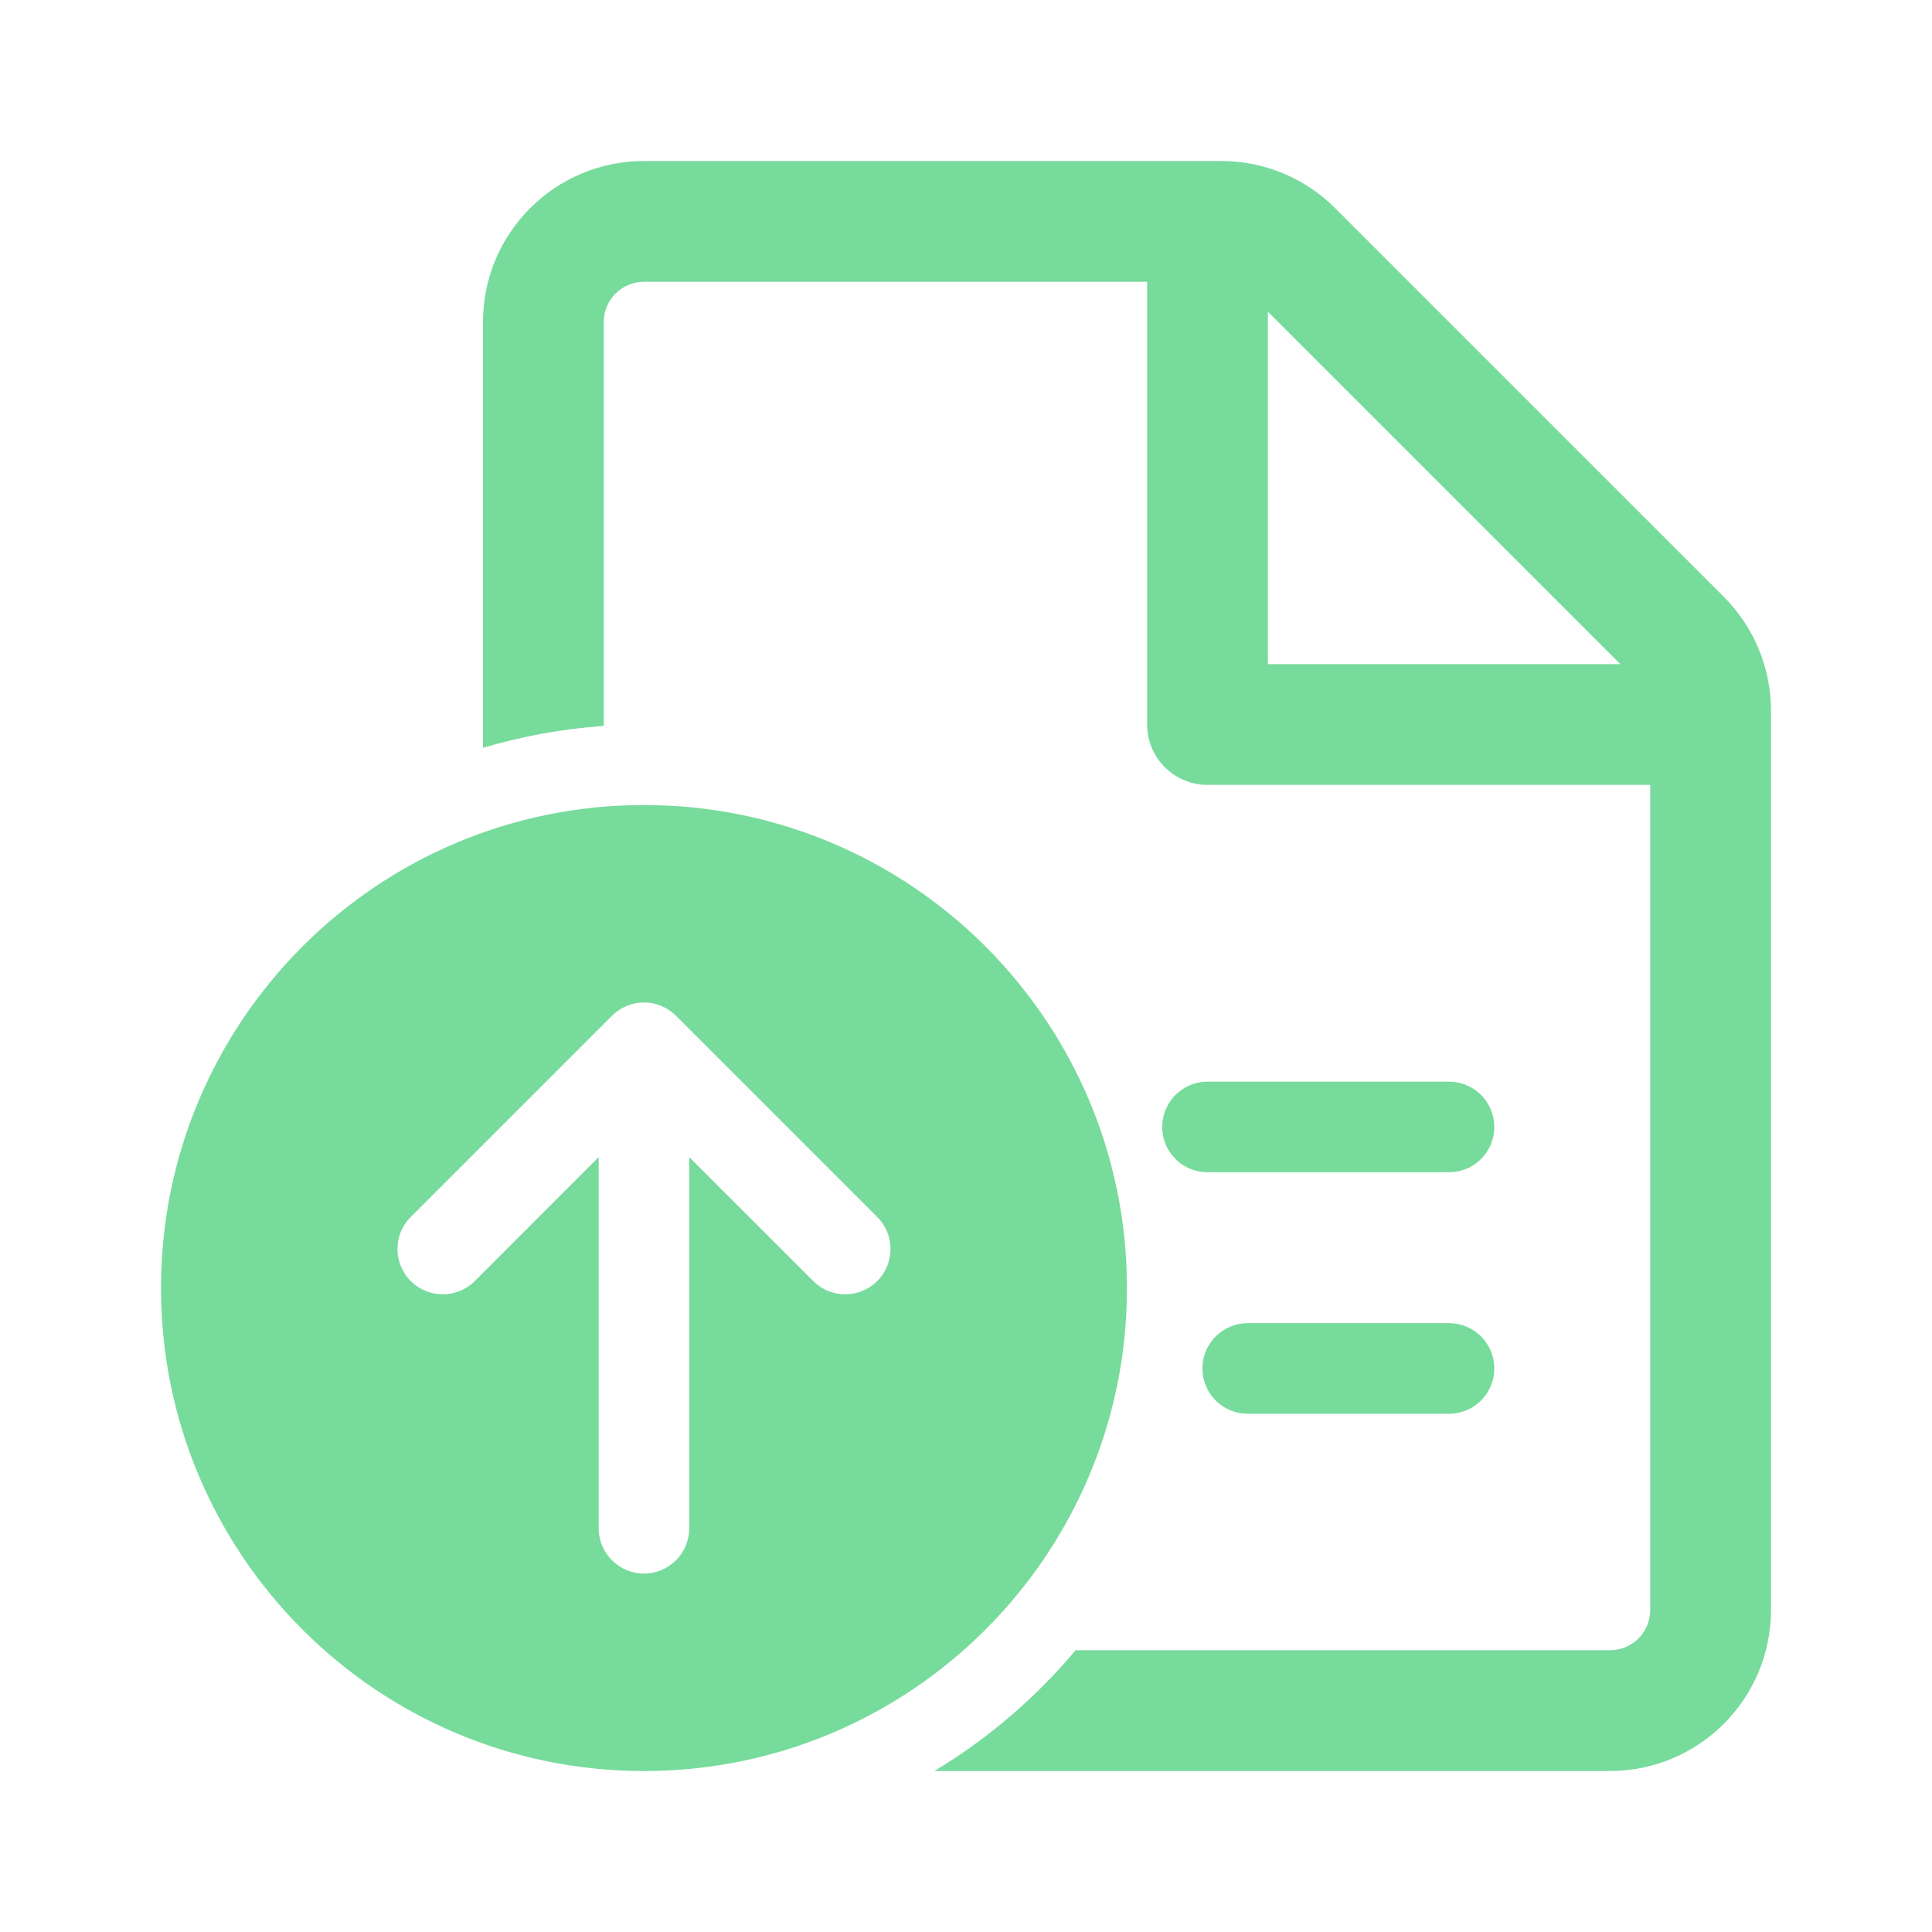
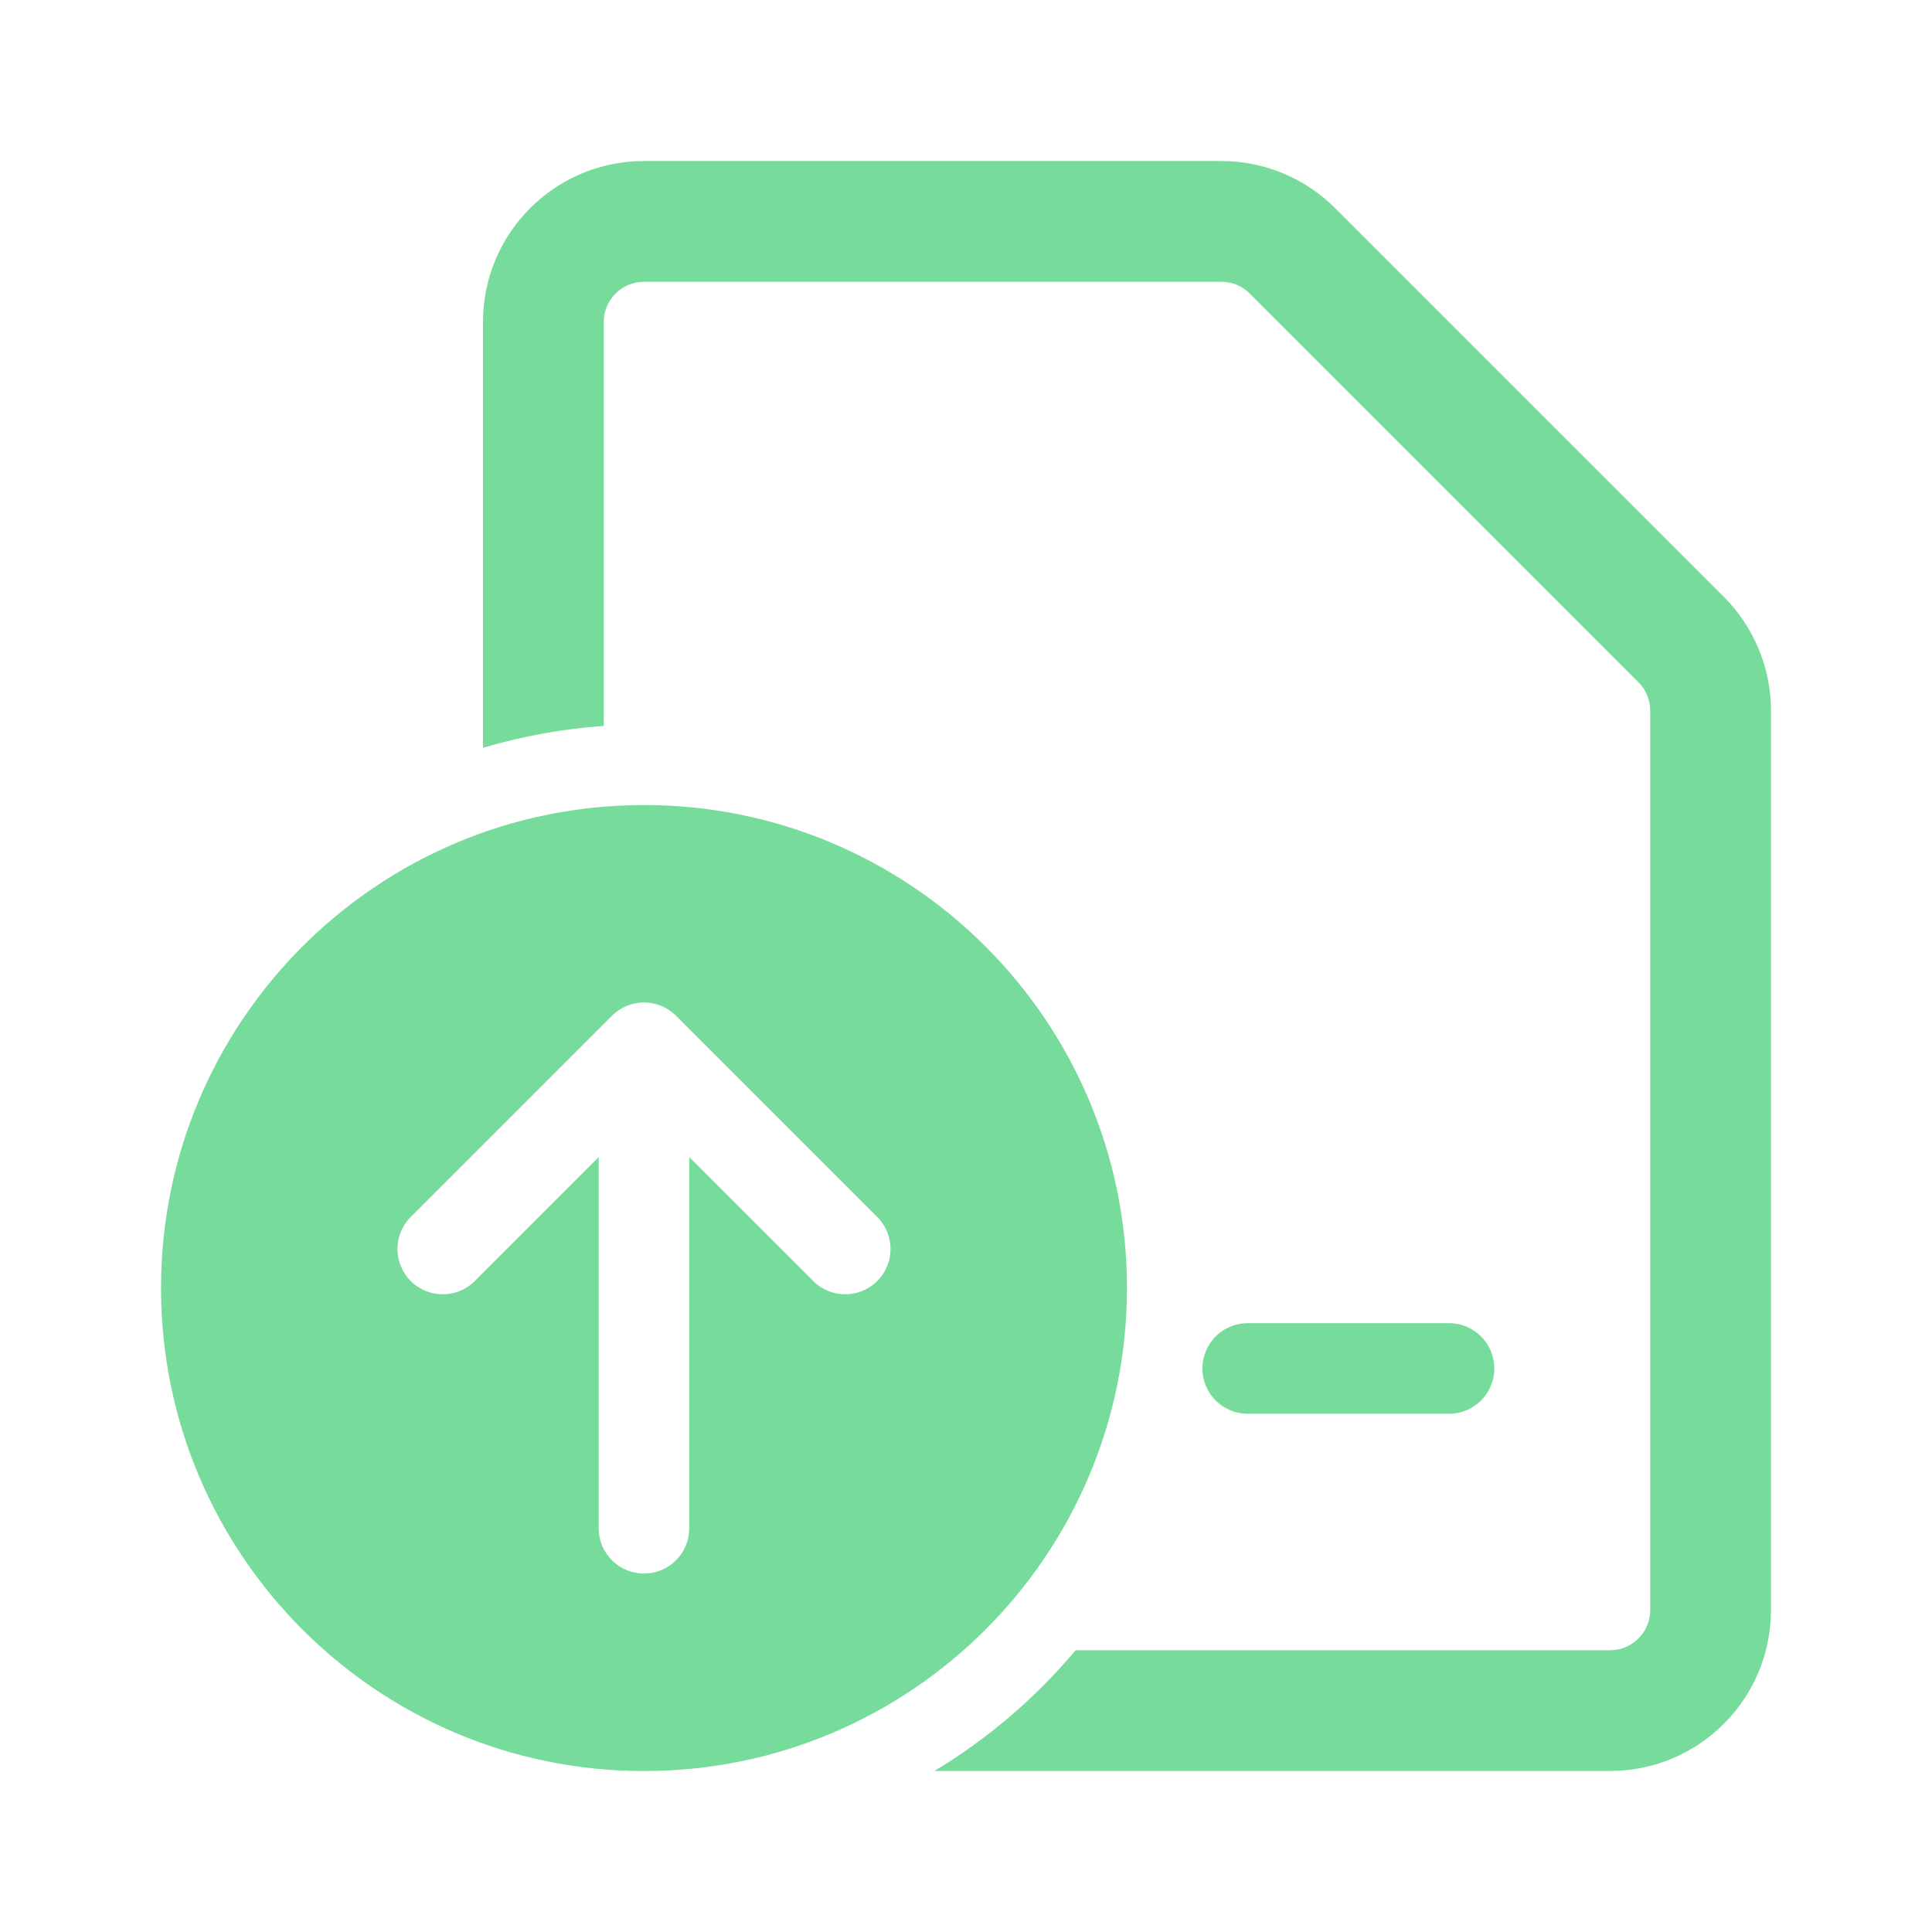
<svg xmlns="http://www.w3.org/2000/svg" width="32" height="32" viewBox="0 0 32 32" fill="none">
  <mask id="mask0_4957_3120" style="mask-type:alpha" maskUnits="userSpaceOnUse" x="0" y="0" width="32" height="32">
    <rect width="32" height="32" fill="#D9D9D9" />
  </mask>
  <g mask="url(#mask0_4957_3120)">
-     <path d="M20 4V12H28" stroke="#76DB9B" stroke-width="2" stroke-linecap="round" stroke-linejoin="round" />
-     <path d="M20 18.666L24 18.666" stroke="#76DB9B" stroke-width="1.5" stroke-linecap="round" stroke-linejoin="round" />
    <path d="M20.666 22.666H24" stroke="#76DB9B" stroke-width="1.5" stroke-linecap="round" stroke-linejoin="round" />
    <path fill-rule="evenodd" clip-rule="evenodd" d="M10.666 29.334C15.085 29.334 18.666 25.752 18.666 21.334C18.666 16.915 15.085 13.334 10.666 13.334C6.248 13.334 2.667 16.915 2.667 21.334C2.667 25.752 6.248 29.334 10.666 29.334ZM9.916 25.313C9.916 25.727 10.252 26.063 10.666 26.063C11.081 26.063 11.416 25.727 11.416 25.313V19.165L13.47 21.218C13.762 21.511 14.237 21.511 14.53 21.218C14.823 20.925 14.823 20.45 14.53 20.157L11.197 16.824C11.056 16.683 10.865 16.604 10.666 16.604C10.468 16.604 10.277 16.683 10.136 16.824L6.803 20.157C6.51 20.45 6.51 20.925 6.803 21.218C7.096 21.511 7.571 21.511 7.864 21.218L9.916 19.165V25.313Z" fill="#76DB9B" />
    <path fill-rule="evenodd" clip-rule="evenodd" d="M27.333 11.771V26.666C27.333 27.035 27.035 27.333 26.667 27.333H17.816C17.154 28.122 16.363 28.799 15.477 29.333H26.667C28.139 29.333 29.333 28.139 29.333 26.666V11.771C29.333 11.064 29.052 10.386 28.552 9.885L22.114 3.448C21.614 2.947 20.936 2.667 20.229 2.667H10.667C9.194 2.667 8 3.86 8 5.333V12.386C8.641 12.196 9.31 12.072 10 12.023V5.333C10 4.965 10.299 4.667 10.667 4.667H20.229C20.406 4.667 20.575 4.737 20.7 4.862L27.138 11.3C27.263 11.425 27.333 11.594 27.333 11.771Z" fill="#76DB9B" />
  </g>
</svg>